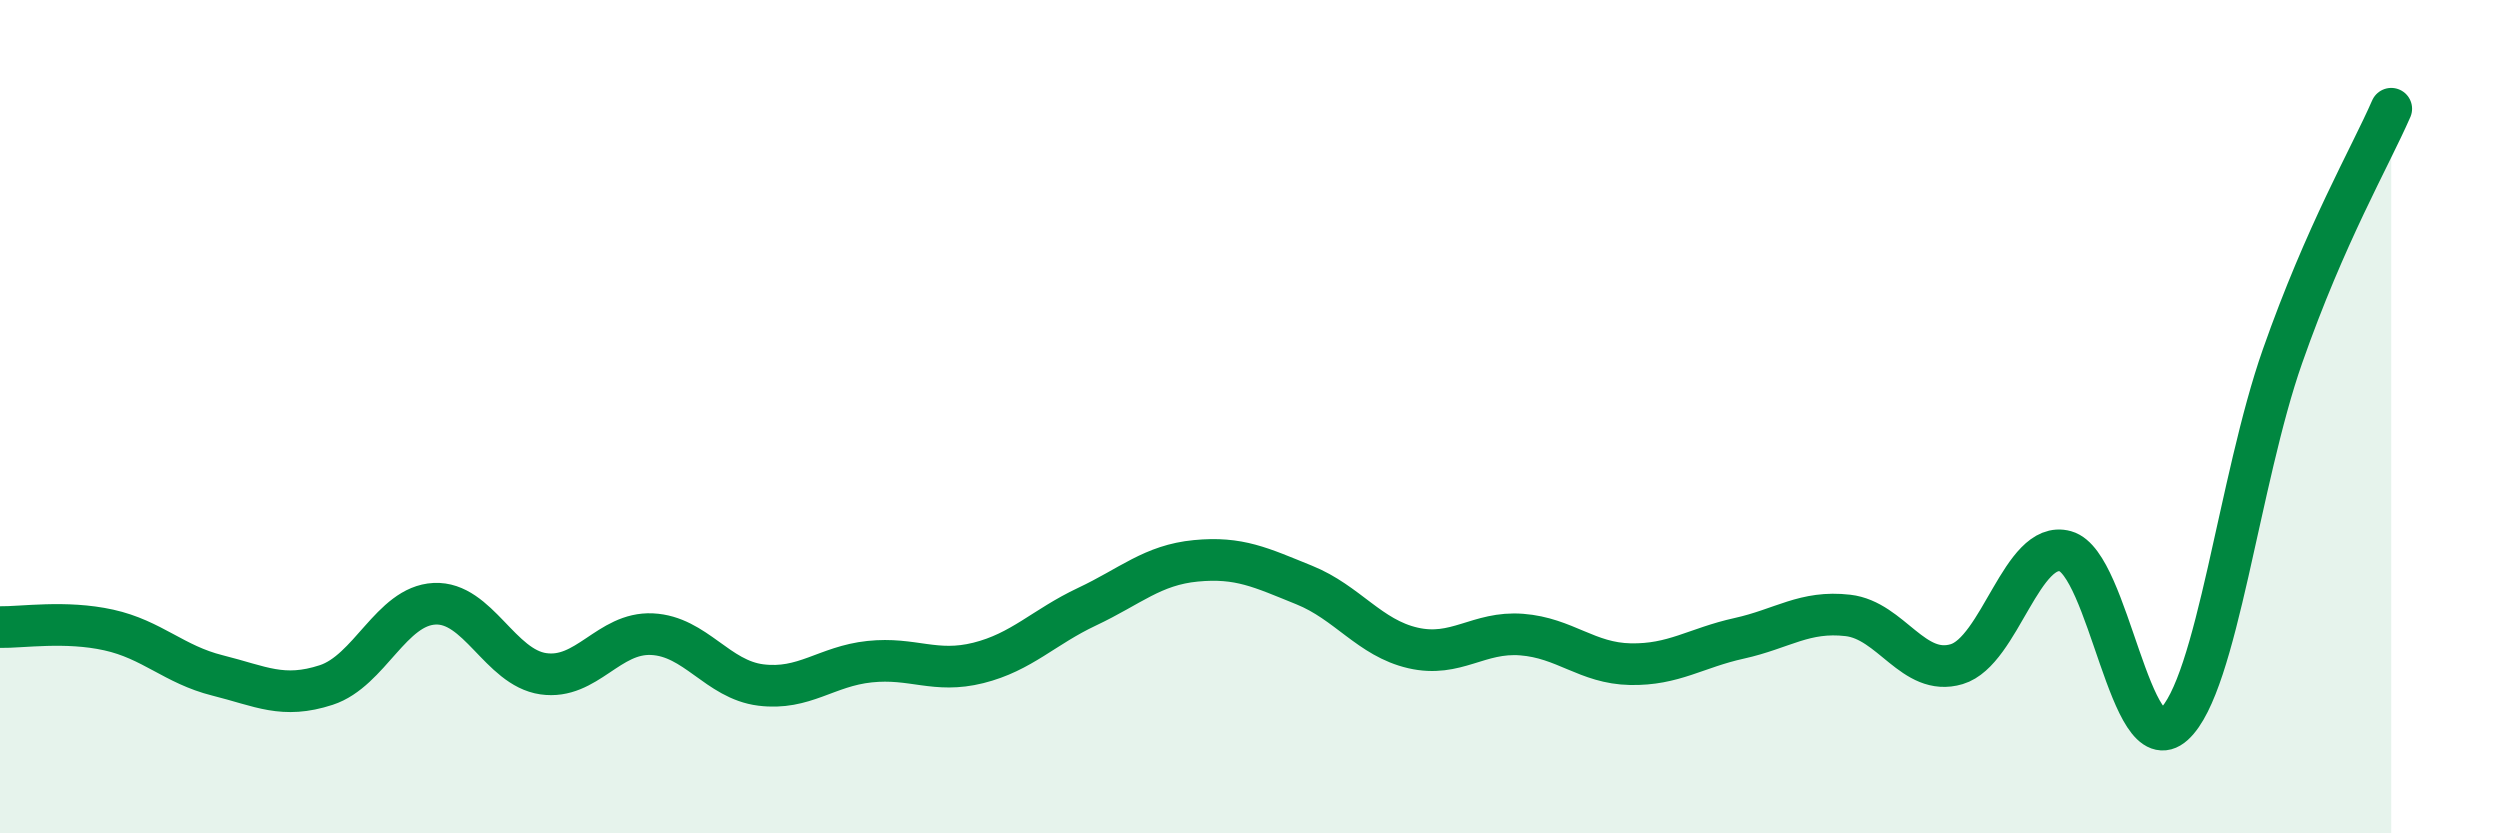
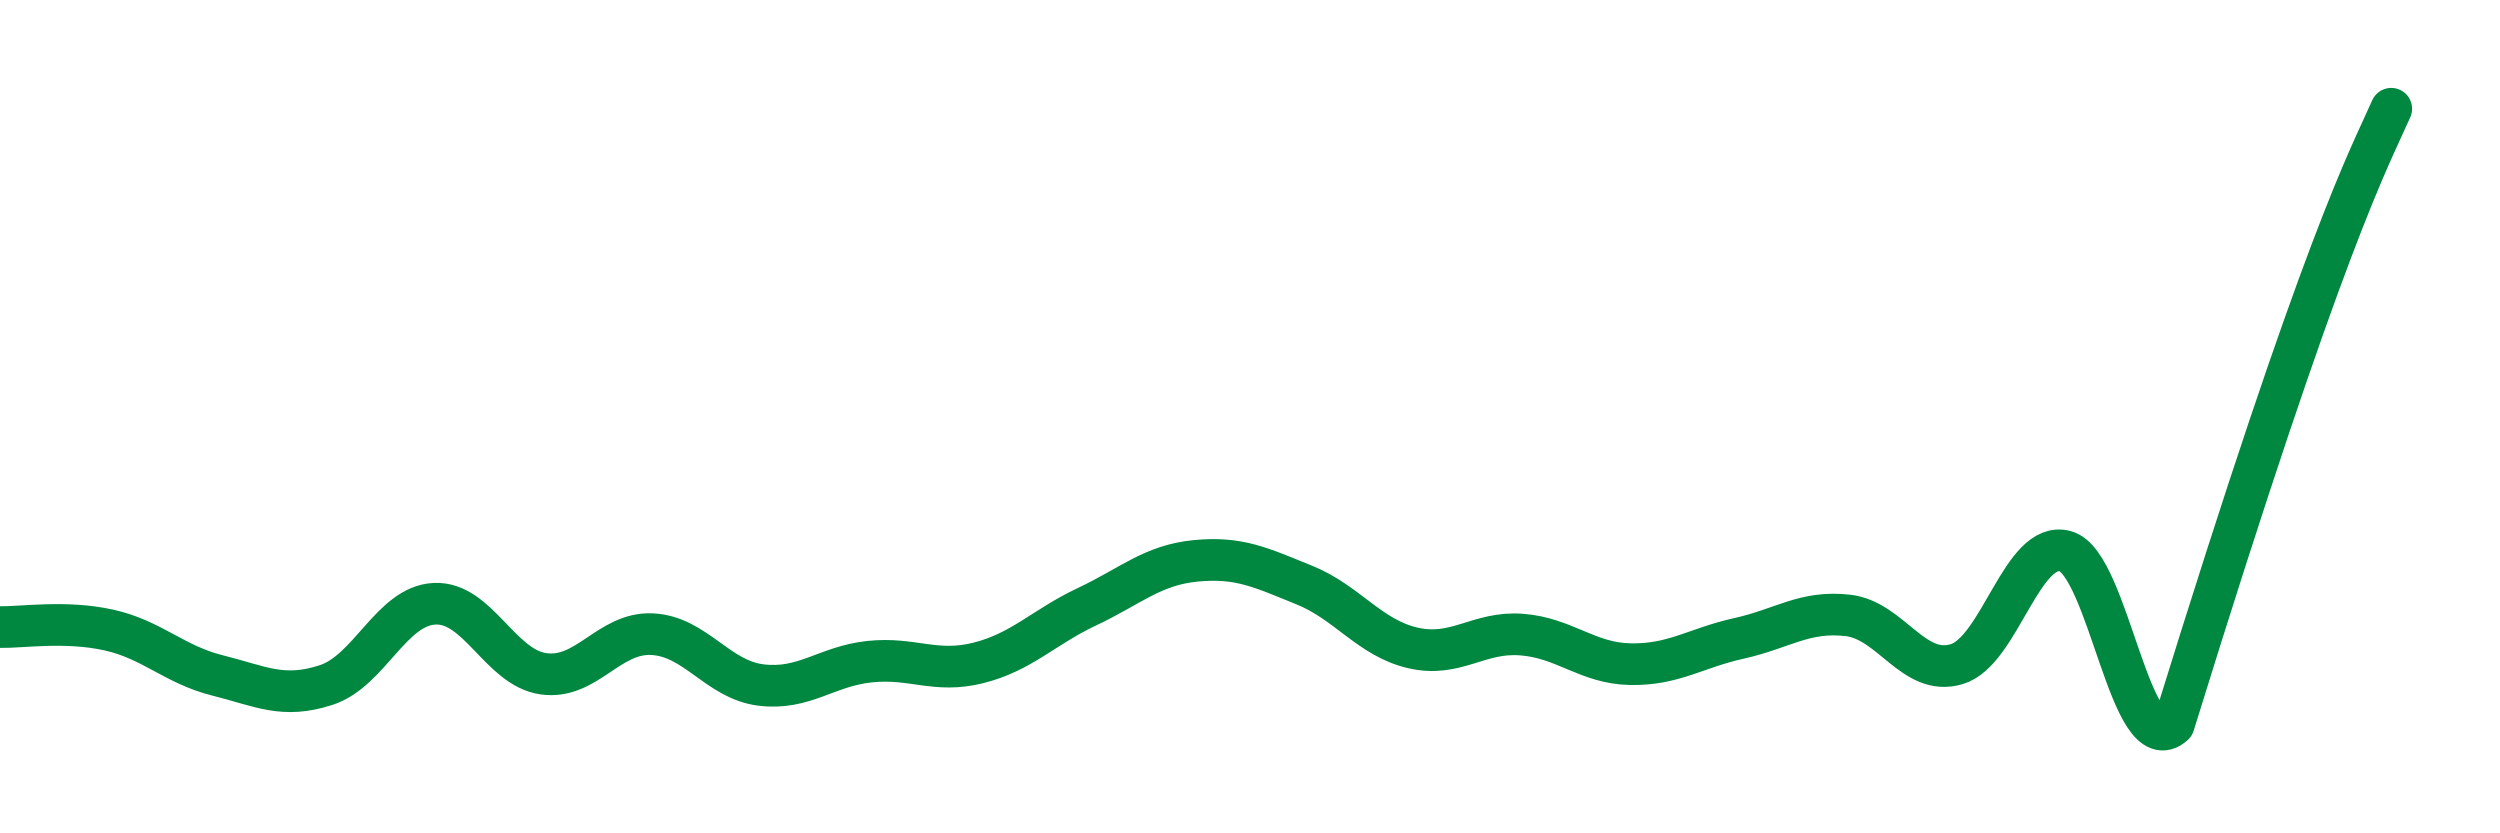
<svg xmlns="http://www.w3.org/2000/svg" width="60" height="20" viewBox="0 0 60 20">
-   <path d="M 0,15.05 C 0.52,15.06 1.57,14.89 2.61,15.12 C 3.65,15.35 4.18,15.95 5.22,16.21 C 6.26,16.47 6.79,16.78 7.83,16.44 C 8.87,16.1 9.39,14.54 10.43,14.49 C 11.47,14.44 12,16.02 13.04,16.17 C 14.08,16.32 14.61,15.17 15.65,15.22 C 16.69,15.27 17.22,16.31 18.26,16.44 C 19.3,16.57 19.83,15.99 20.87,15.88 C 21.91,15.77 22.44,16.17 23.48,15.91 C 24.52,15.65 25.05,15.05 26.09,14.56 C 27.13,14.07 27.66,13.56 28.7,13.46 C 29.74,13.36 30.26,13.62 31.3,14.04 C 32.34,14.46 32.87,15.31 33.91,15.55 C 34.95,15.79 35.48,15.15 36.52,15.23 C 37.56,15.31 38.09,15.92 39.13,15.94 C 40.17,15.96 40.7,15.55 41.74,15.32 C 42.78,15.09 43.31,14.65 44.35,14.77 C 45.39,14.89 45.92,16.25 46.96,15.94 C 48,15.63 48.53,12.94 49.57,13.23 C 50.61,13.52 51.13,18.33 52.17,17.39 C 53.21,16.45 53.74,11.51 54.78,8.55 C 55.82,5.59 56.87,3.8 57.39,2.61L57.39 20L0 20Z" fill="#008740" opacity="0.1" stroke-linecap="round" stroke-linejoin="round" />
-   <path d="M 0,15.05 C 0.52,15.06 1.57,14.89 2.61,15.12 C 3.65,15.35 4.18,15.95 5.22,16.21 C 6.26,16.47 6.79,16.78 7.83,16.44 C 8.87,16.1 9.39,14.54 10.43,14.49 C 11.47,14.44 12,16.02 13.04,16.17 C 14.08,16.32 14.61,15.17 15.65,15.22 C 16.69,15.27 17.22,16.31 18.26,16.44 C 19.3,16.57 19.83,15.99 20.87,15.88 C 21.91,15.77 22.44,16.17 23.48,15.91 C 24.52,15.65 25.05,15.05 26.09,14.56 C 27.13,14.07 27.66,13.56 28.7,13.46 C 29.74,13.36 30.26,13.62 31.3,14.04 C 32.34,14.46 32.87,15.31 33.91,15.55 C 34.95,15.79 35.48,15.15 36.52,15.23 C 37.56,15.31 38.09,15.92 39.13,15.94 C 40.17,15.96 40.7,15.55 41.74,15.32 C 42.78,15.09 43.31,14.65 44.35,14.77 C 45.39,14.89 45.92,16.25 46.96,15.94 C 48,15.63 48.53,12.94 49.57,13.23 C 50.61,13.52 51.13,18.33 52.17,17.39 C 53.21,16.45 53.74,11.51 54.78,8.55 C 55.82,5.59 56.87,3.8 57.39,2.61" stroke="#008740" stroke-width="1" fill="none" stroke-linecap="round" stroke-linejoin="round" />
+   <path d="M 0,15.05 C 0.52,15.06 1.57,14.89 2.61,15.12 C 3.65,15.35 4.18,15.95 5.22,16.21 C 6.26,16.47 6.79,16.78 7.83,16.44 C 8.87,16.1 9.39,14.54 10.43,14.49 C 11.47,14.44 12,16.02 13.04,16.17 C 14.08,16.32 14.61,15.17 15.65,15.22 C 16.69,15.27 17.22,16.31 18.26,16.44 C 19.3,16.57 19.83,15.99 20.87,15.88 C 21.91,15.77 22.44,16.17 23.48,15.91 C 24.52,15.65 25.05,15.05 26.09,14.56 C 27.13,14.07 27.66,13.56 28.7,13.46 C 29.74,13.36 30.26,13.62 31.3,14.04 C 32.34,14.46 32.87,15.31 33.91,15.55 C 34.95,15.79 35.48,15.15 36.52,15.23 C 37.56,15.31 38.09,15.92 39.13,15.94 C 40.17,15.96 40.7,15.55 41.74,15.32 C 42.78,15.09 43.31,14.65 44.35,14.77 C 45.39,14.89 45.92,16.25 46.96,15.94 C 48,15.63 48.53,12.94 49.57,13.23 C 50.61,13.52 51.13,18.33 52.17,17.39 C 55.82,5.59 56.87,3.8 57.39,2.61" stroke="#008740" stroke-width="1" fill="none" stroke-linecap="round" stroke-linejoin="round" />
</svg>